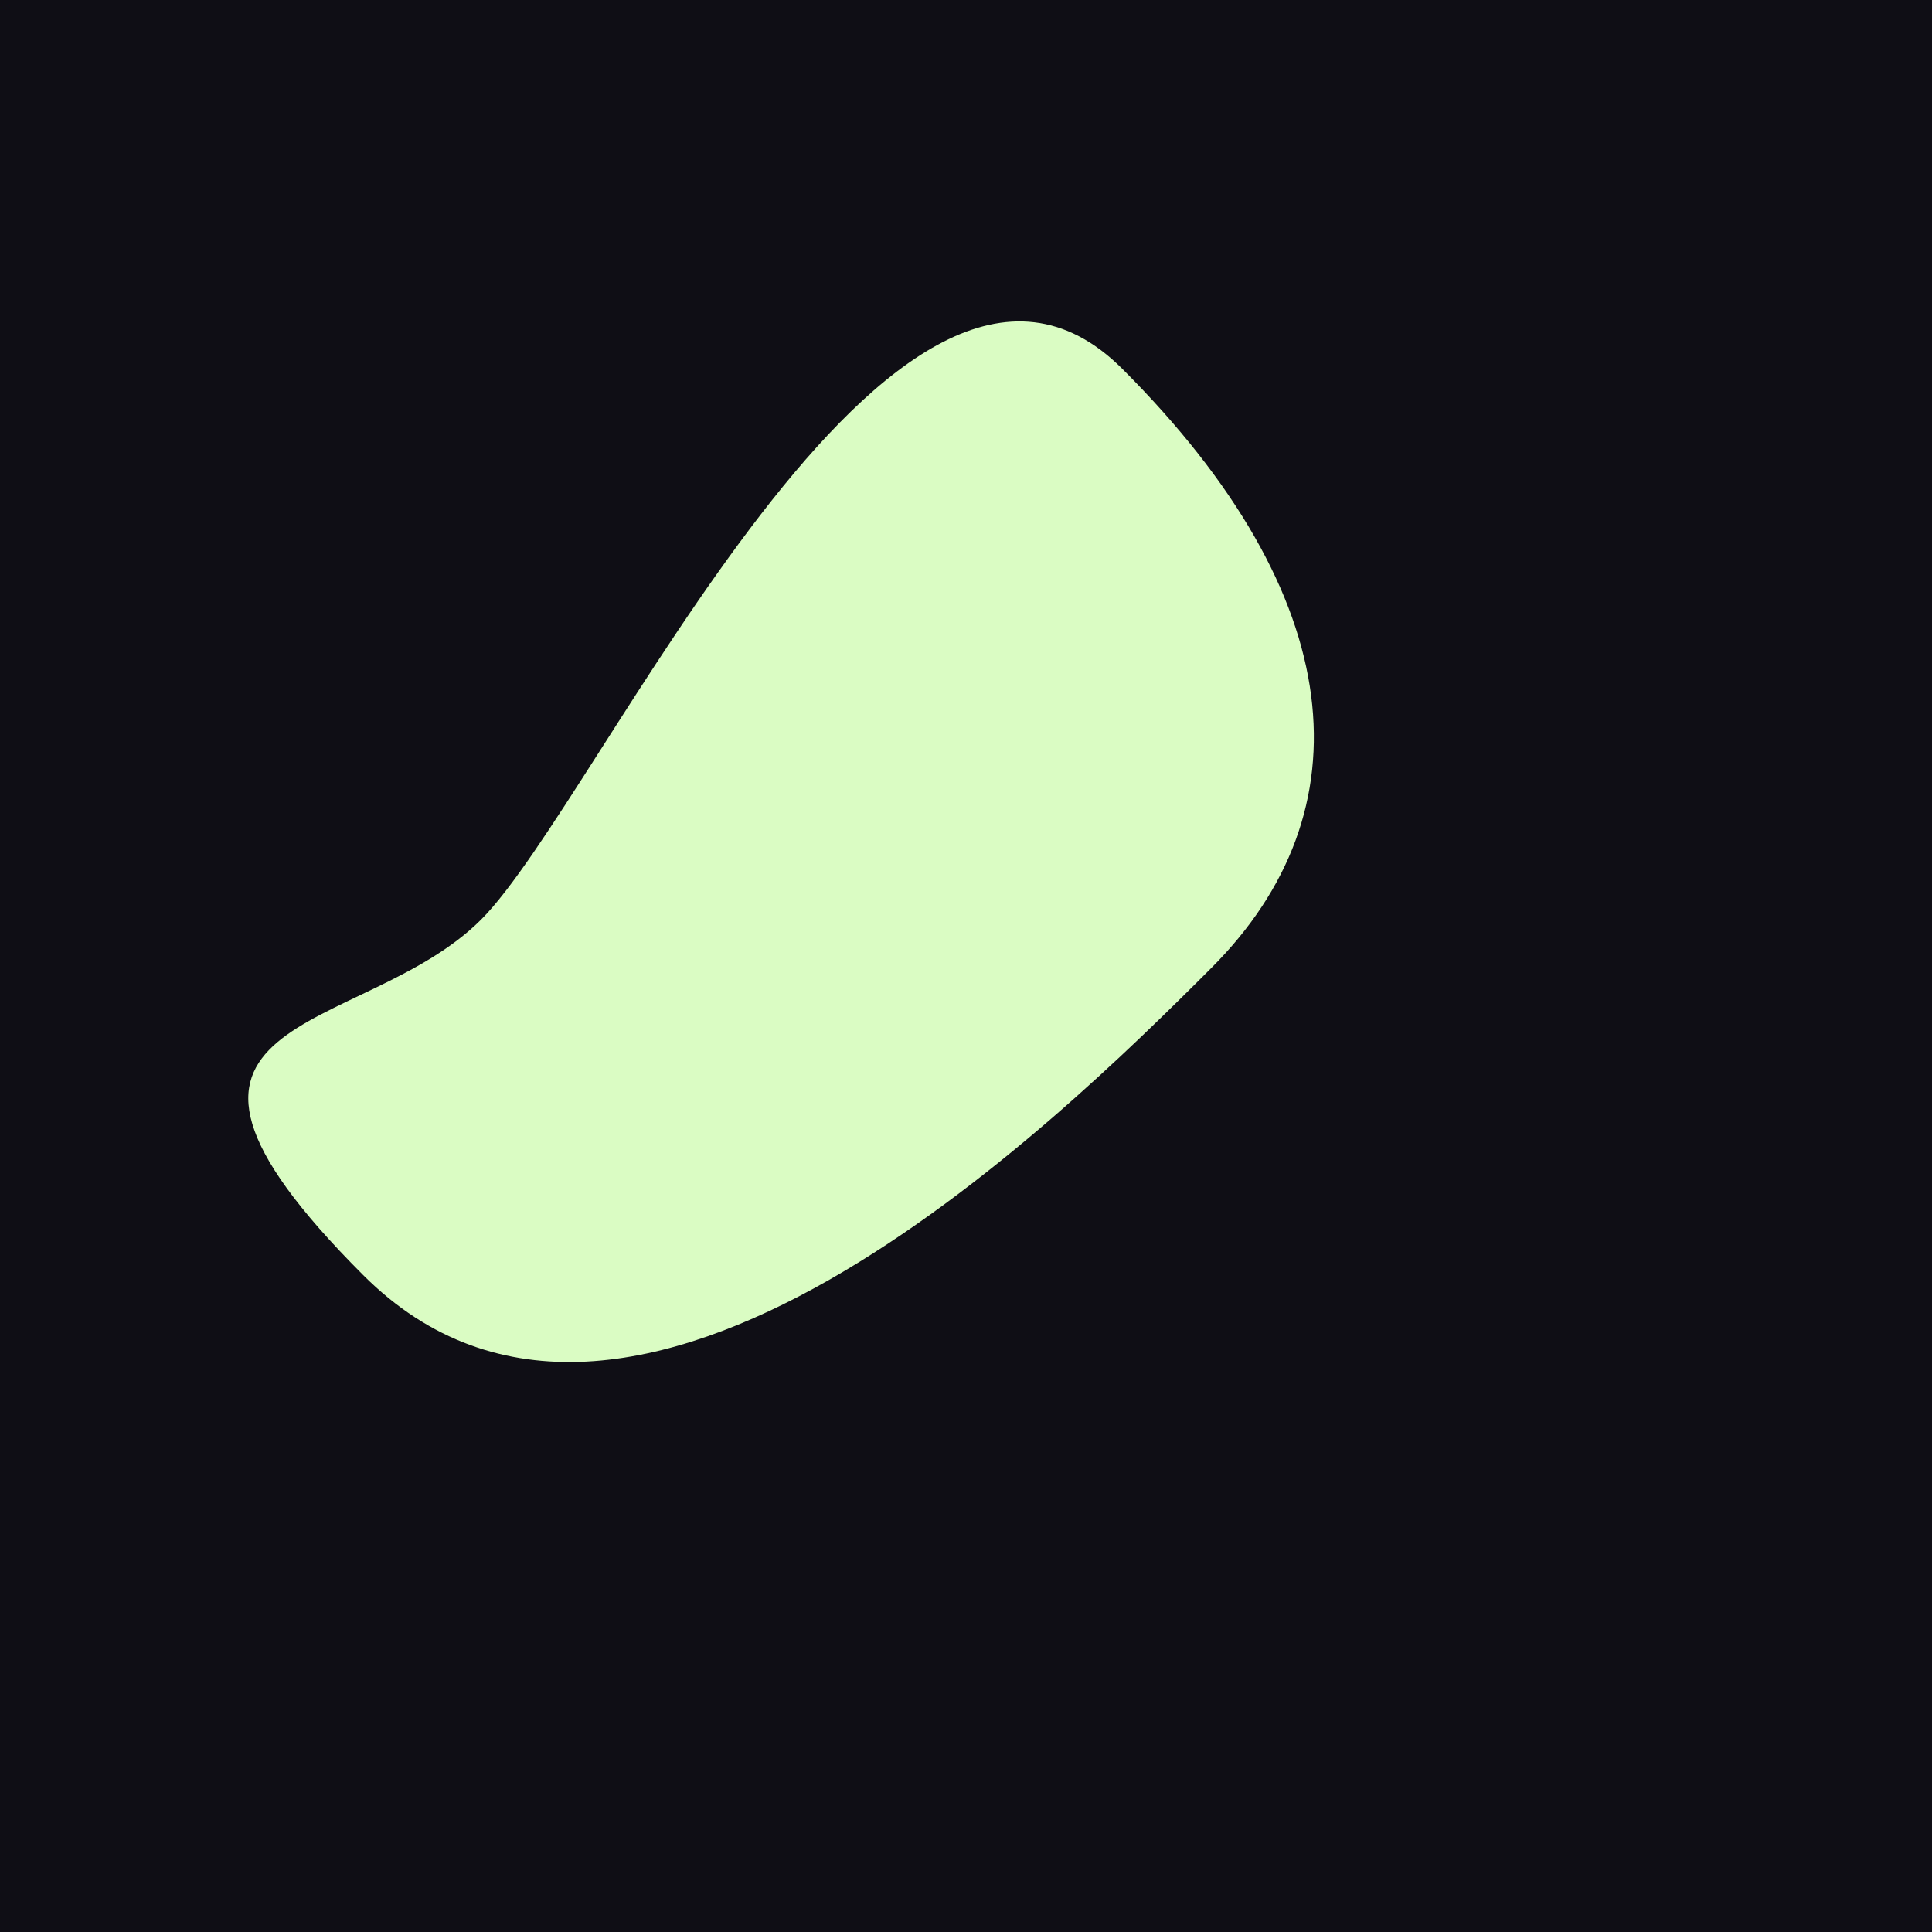
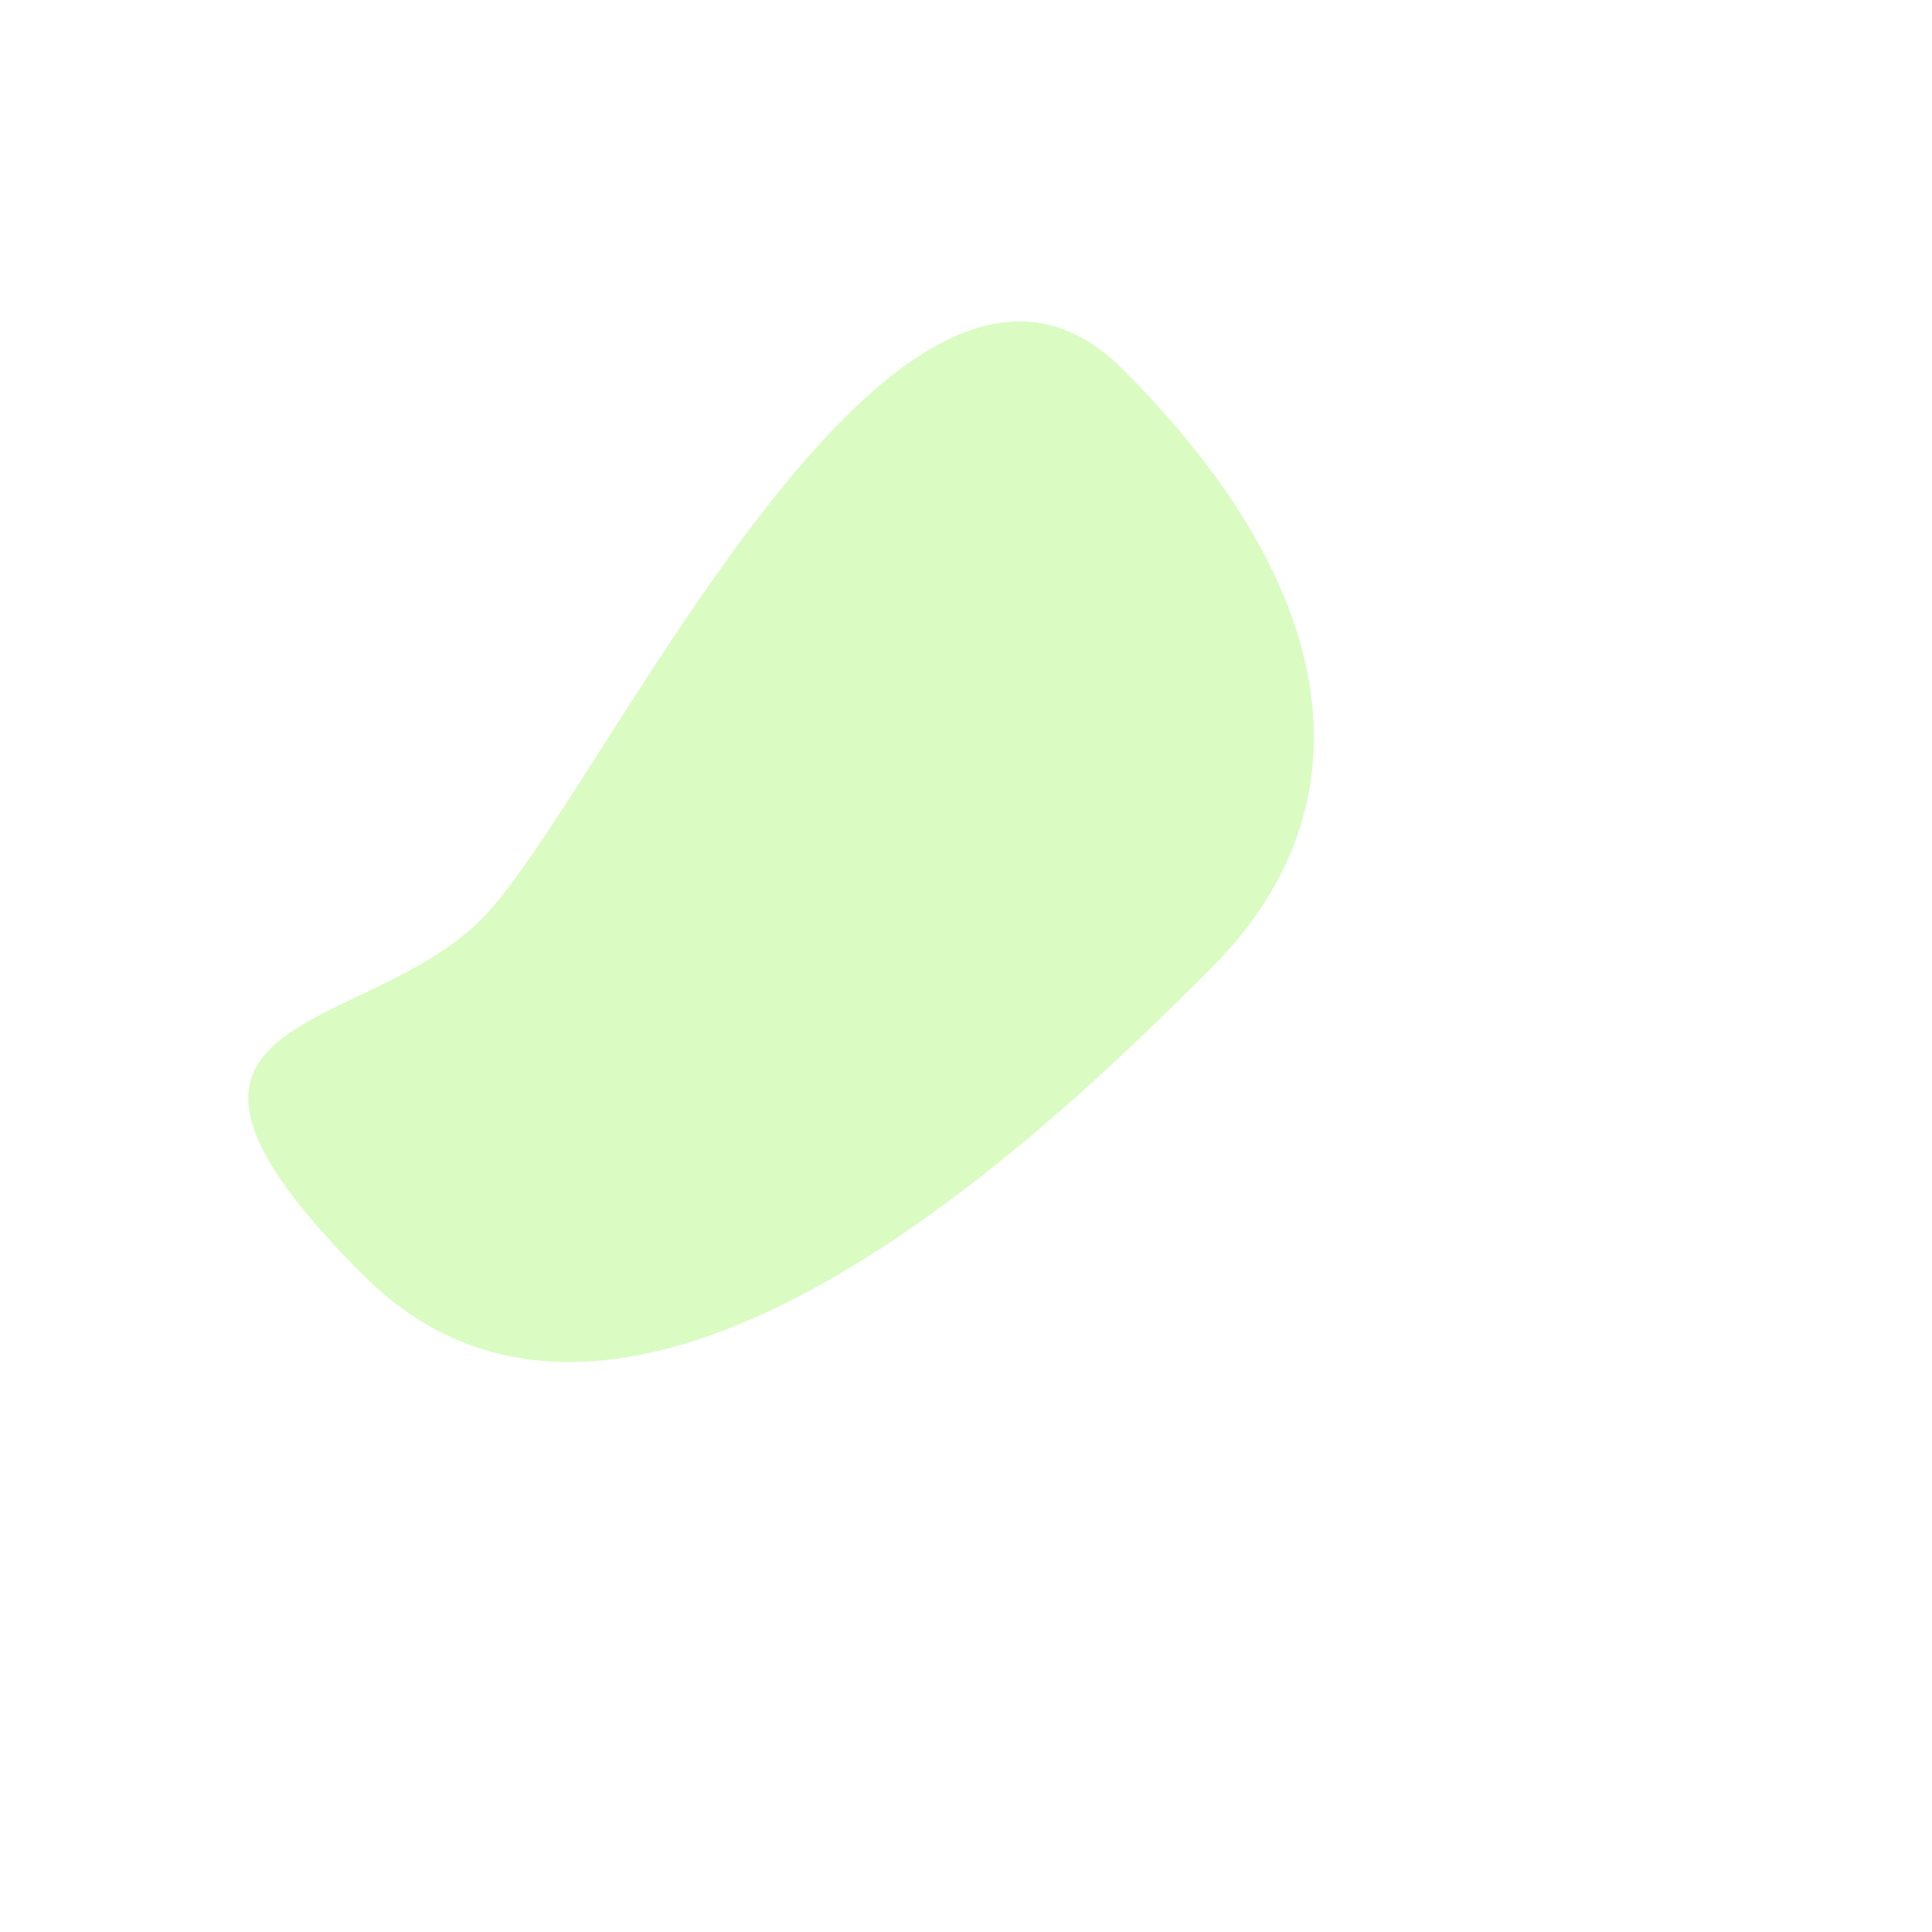
<svg xmlns="http://www.w3.org/2000/svg" width="1000px" height="1000px">
-   <rect style="fill: rgb(15,14,21);" width="100%" height="100%" />
  <path d="M 249 476 C 311 414, 463 73, 581 191 C 699 309,  708 420, 627 501 C 546 582, 326 798, 188 660 C 50 522, 187 538, 249 476" style="fill: rgb(218,252,195);" x="65.5" y="243.5" width="869" height="513" />
</svg>